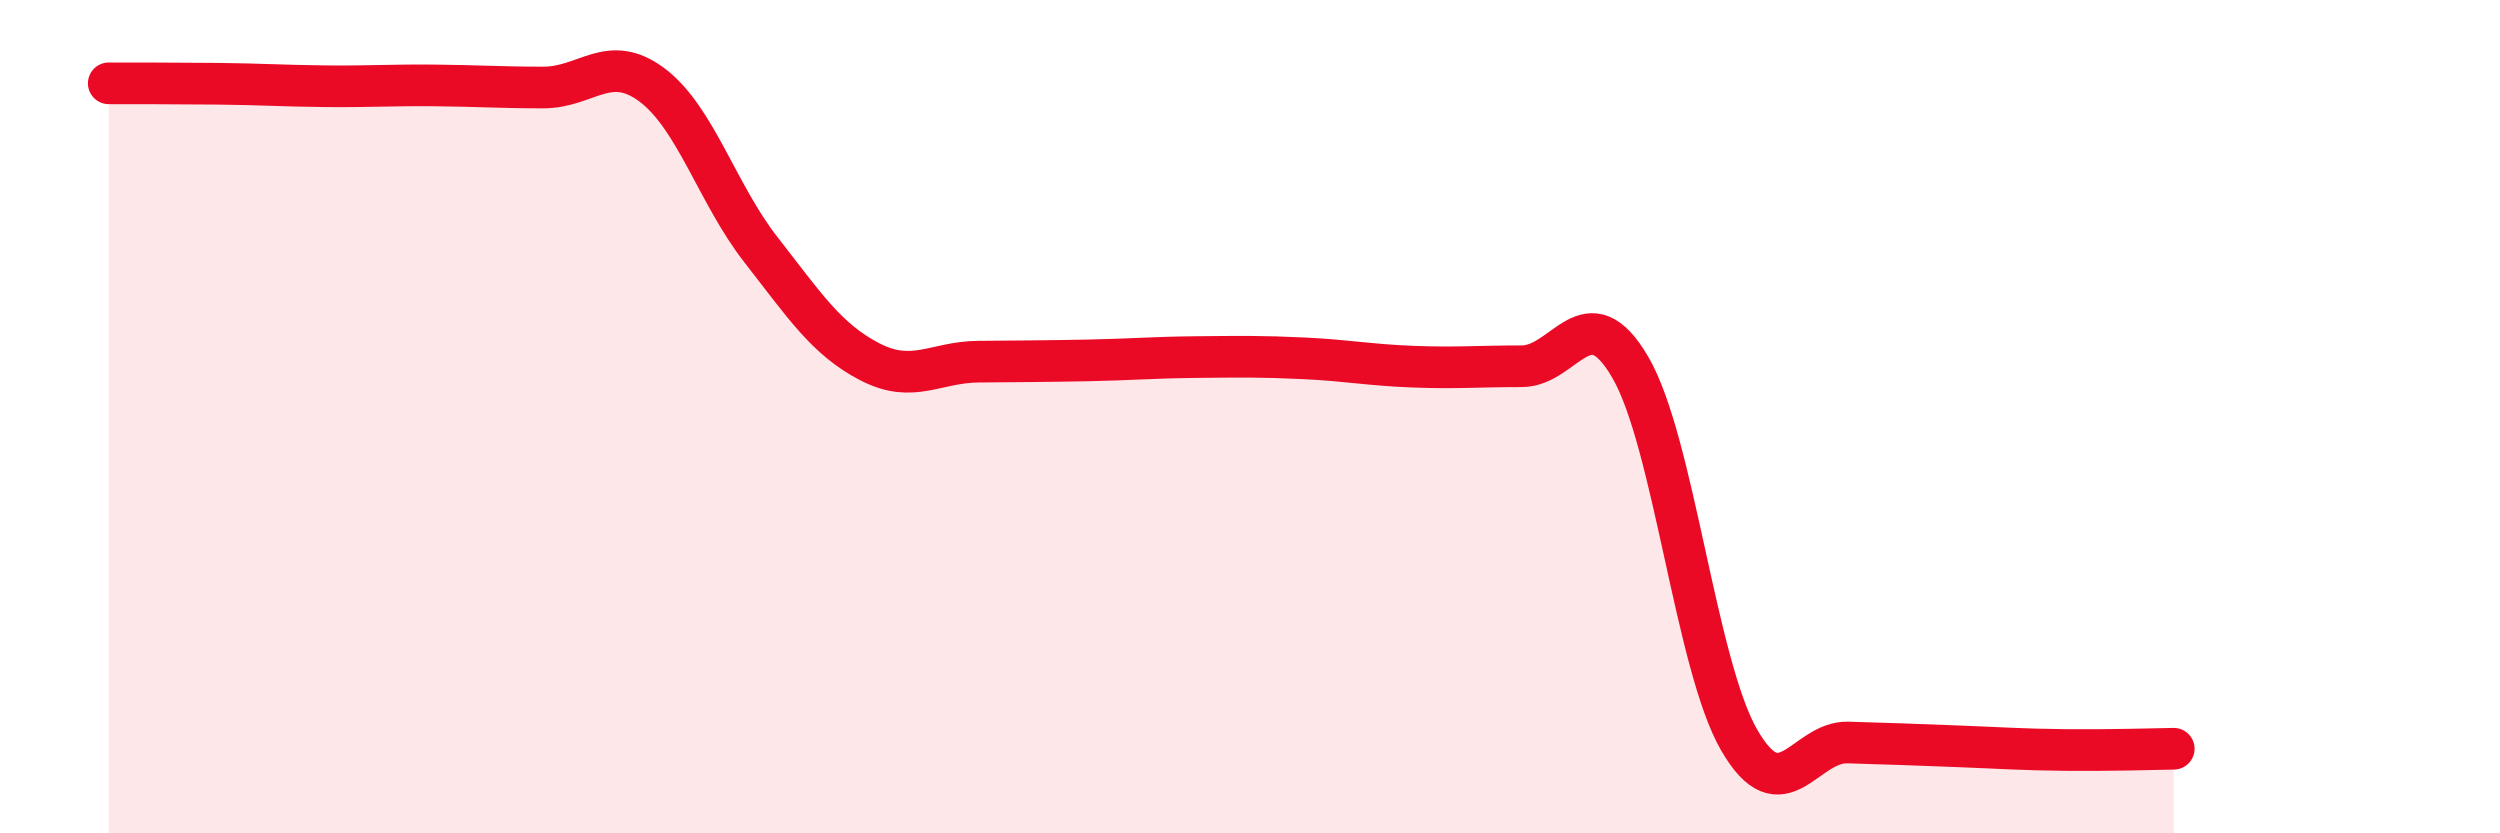
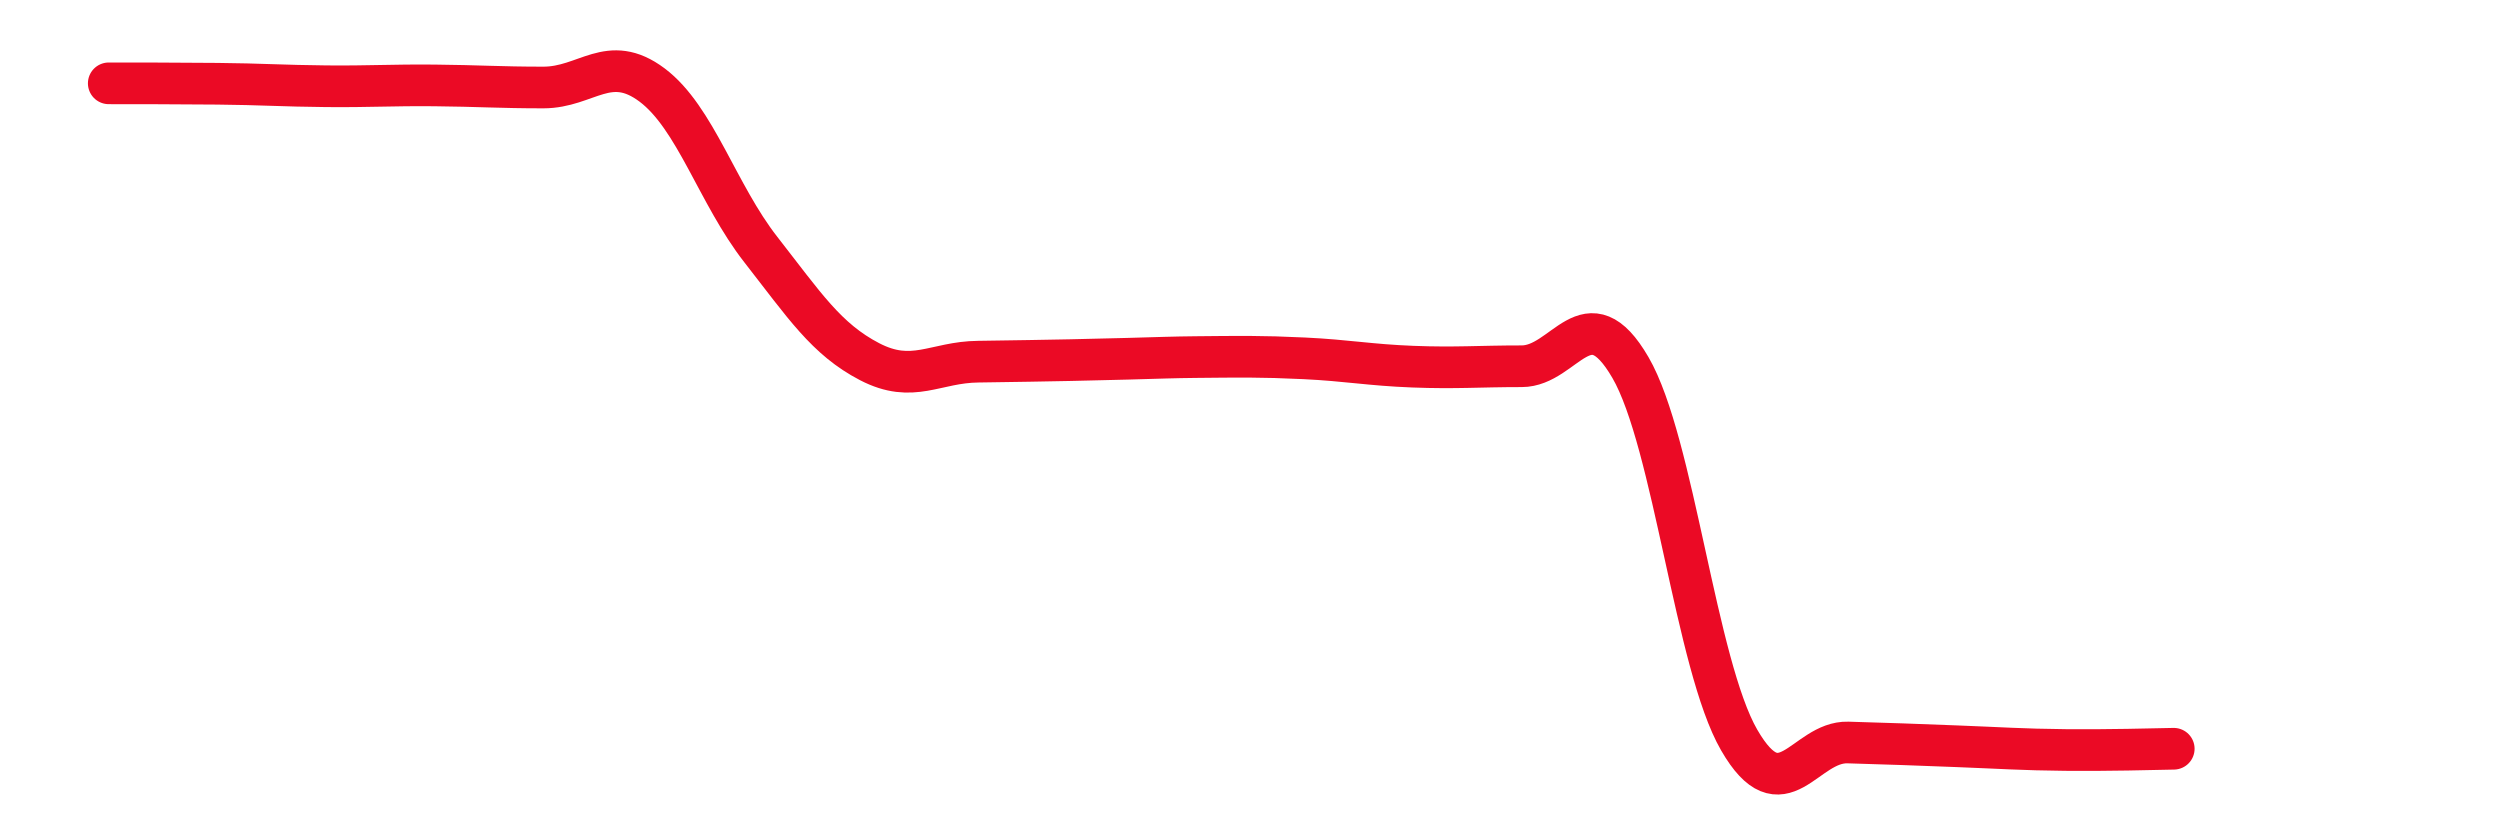
<svg xmlns="http://www.w3.org/2000/svg" width="60" height="20" viewBox="0 0 60 20">
-   <path d="M 2.61,2 C 3.13,2 4.18,2 5.22,2.01 C 6.26,2.02 6.79,2.06 7.83,2.07 C 8.87,2.08 9.39,2.04 10.43,2.05 C 11.47,2.06 12,2.1 13.04,2.1 C 14.08,2.1 14.61,1.26 15.65,2.04 C 16.69,2.82 17.22,4.66 18.26,5.99 C 19.3,7.32 19.83,8.14 20.87,8.68 C 21.91,9.22 22.44,8.69 23.48,8.68 C 24.52,8.67 25.05,8.67 26.09,8.65 C 27.13,8.63 27.66,8.58 28.7,8.57 C 29.74,8.56 30.26,8.55 31.3,8.6 C 32.34,8.65 32.87,8.76 33.91,8.8 C 34.95,8.84 35.48,8.79 36.52,8.79 C 37.56,8.79 38.09,7.03 39.13,8.82 C 40.17,10.61 40.7,15.96 41.74,17.76 C 42.78,19.56 43.31,17.79 44.35,17.82 C 45.39,17.85 45.92,17.87 46.96,17.91 C 48,17.95 48.53,17.99 49.57,18 C 50.61,18.01 51.65,17.98 52.17,17.97L52.17 20L2.61 20Z" fill="#EB0A25" opacity="0.1" stroke-linecap="round" stroke-linejoin="round" />
-   <path d="M 2.61,2 C 3.13,2 4.18,2 5.22,2.01 C 6.26,2.02 6.79,2.06 7.83,2.07 C 8.87,2.08 9.39,2.04 10.43,2.05 C 11.47,2.06 12,2.1 13.04,2.1 C 14.08,2.1 14.61,1.26 15.65,2.04 C 16.69,2.82 17.22,4.66 18.26,5.99 C 19.3,7.32 19.83,8.14 20.87,8.68 C 21.91,9.22 22.44,8.69 23.48,8.68 C 24.52,8.67 25.05,8.67 26.09,8.65 C 27.13,8.63 27.66,8.58 28.7,8.57 C 29.74,8.56 30.26,8.55 31.3,8.6 C 32.34,8.65 32.87,8.76 33.91,8.8 C 34.95,8.84 35.48,8.79 36.52,8.79 C 37.56,8.79 38.09,7.03 39.13,8.82 C 40.17,10.61 40.7,15.96 41.74,17.76 C 42.78,19.56 43.31,17.79 44.35,17.82 C 45.39,17.85 45.92,17.87 46.96,17.91 C 48,17.95 48.53,17.99 49.57,18 C 50.61,18.01 51.65,17.98 52.17,17.97" stroke="#EB0A25" stroke-width="1" fill="none" stroke-linecap="round" stroke-linejoin="round" />
+   <path d="M 2.61,2 C 3.13,2 4.18,2 5.22,2.01 C 6.26,2.02 6.79,2.06 7.83,2.07 C 8.87,2.08 9.39,2.04 10.43,2.05 C 11.47,2.06 12,2.1 13.04,2.1 C 14.08,2.1 14.61,1.26 15.65,2.04 C 16.69,2.82 17.22,4.66 18.26,5.99 C 19.3,7.32 19.83,8.14 20.87,8.68 C 21.91,9.22 22.44,8.69 23.48,8.68 C 27.13,8.63 27.66,8.58 28.7,8.57 C 29.74,8.56 30.26,8.55 31.3,8.6 C 32.34,8.65 32.87,8.76 33.91,8.8 C 34.95,8.84 35.48,8.79 36.52,8.79 C 37.56,8.79 38.09,7.03 39.13,8.82 C 40.17,10.61 40.7,15.96 41.74,17.76 C 42.78,19.56 43.31,17.79 44.35,17.82 C 45.39,17.85 45.92,17.87 46.96,17.91 C 48,17.95 48.53,17.99 49.57,18 C 50.61,18.01 51.65,17.98 52.17,17.97" stroke="#EB0A25" stroke-width="1" fill="none" stroke-linecap="round" stroke-linejoin="round" />
</svg>